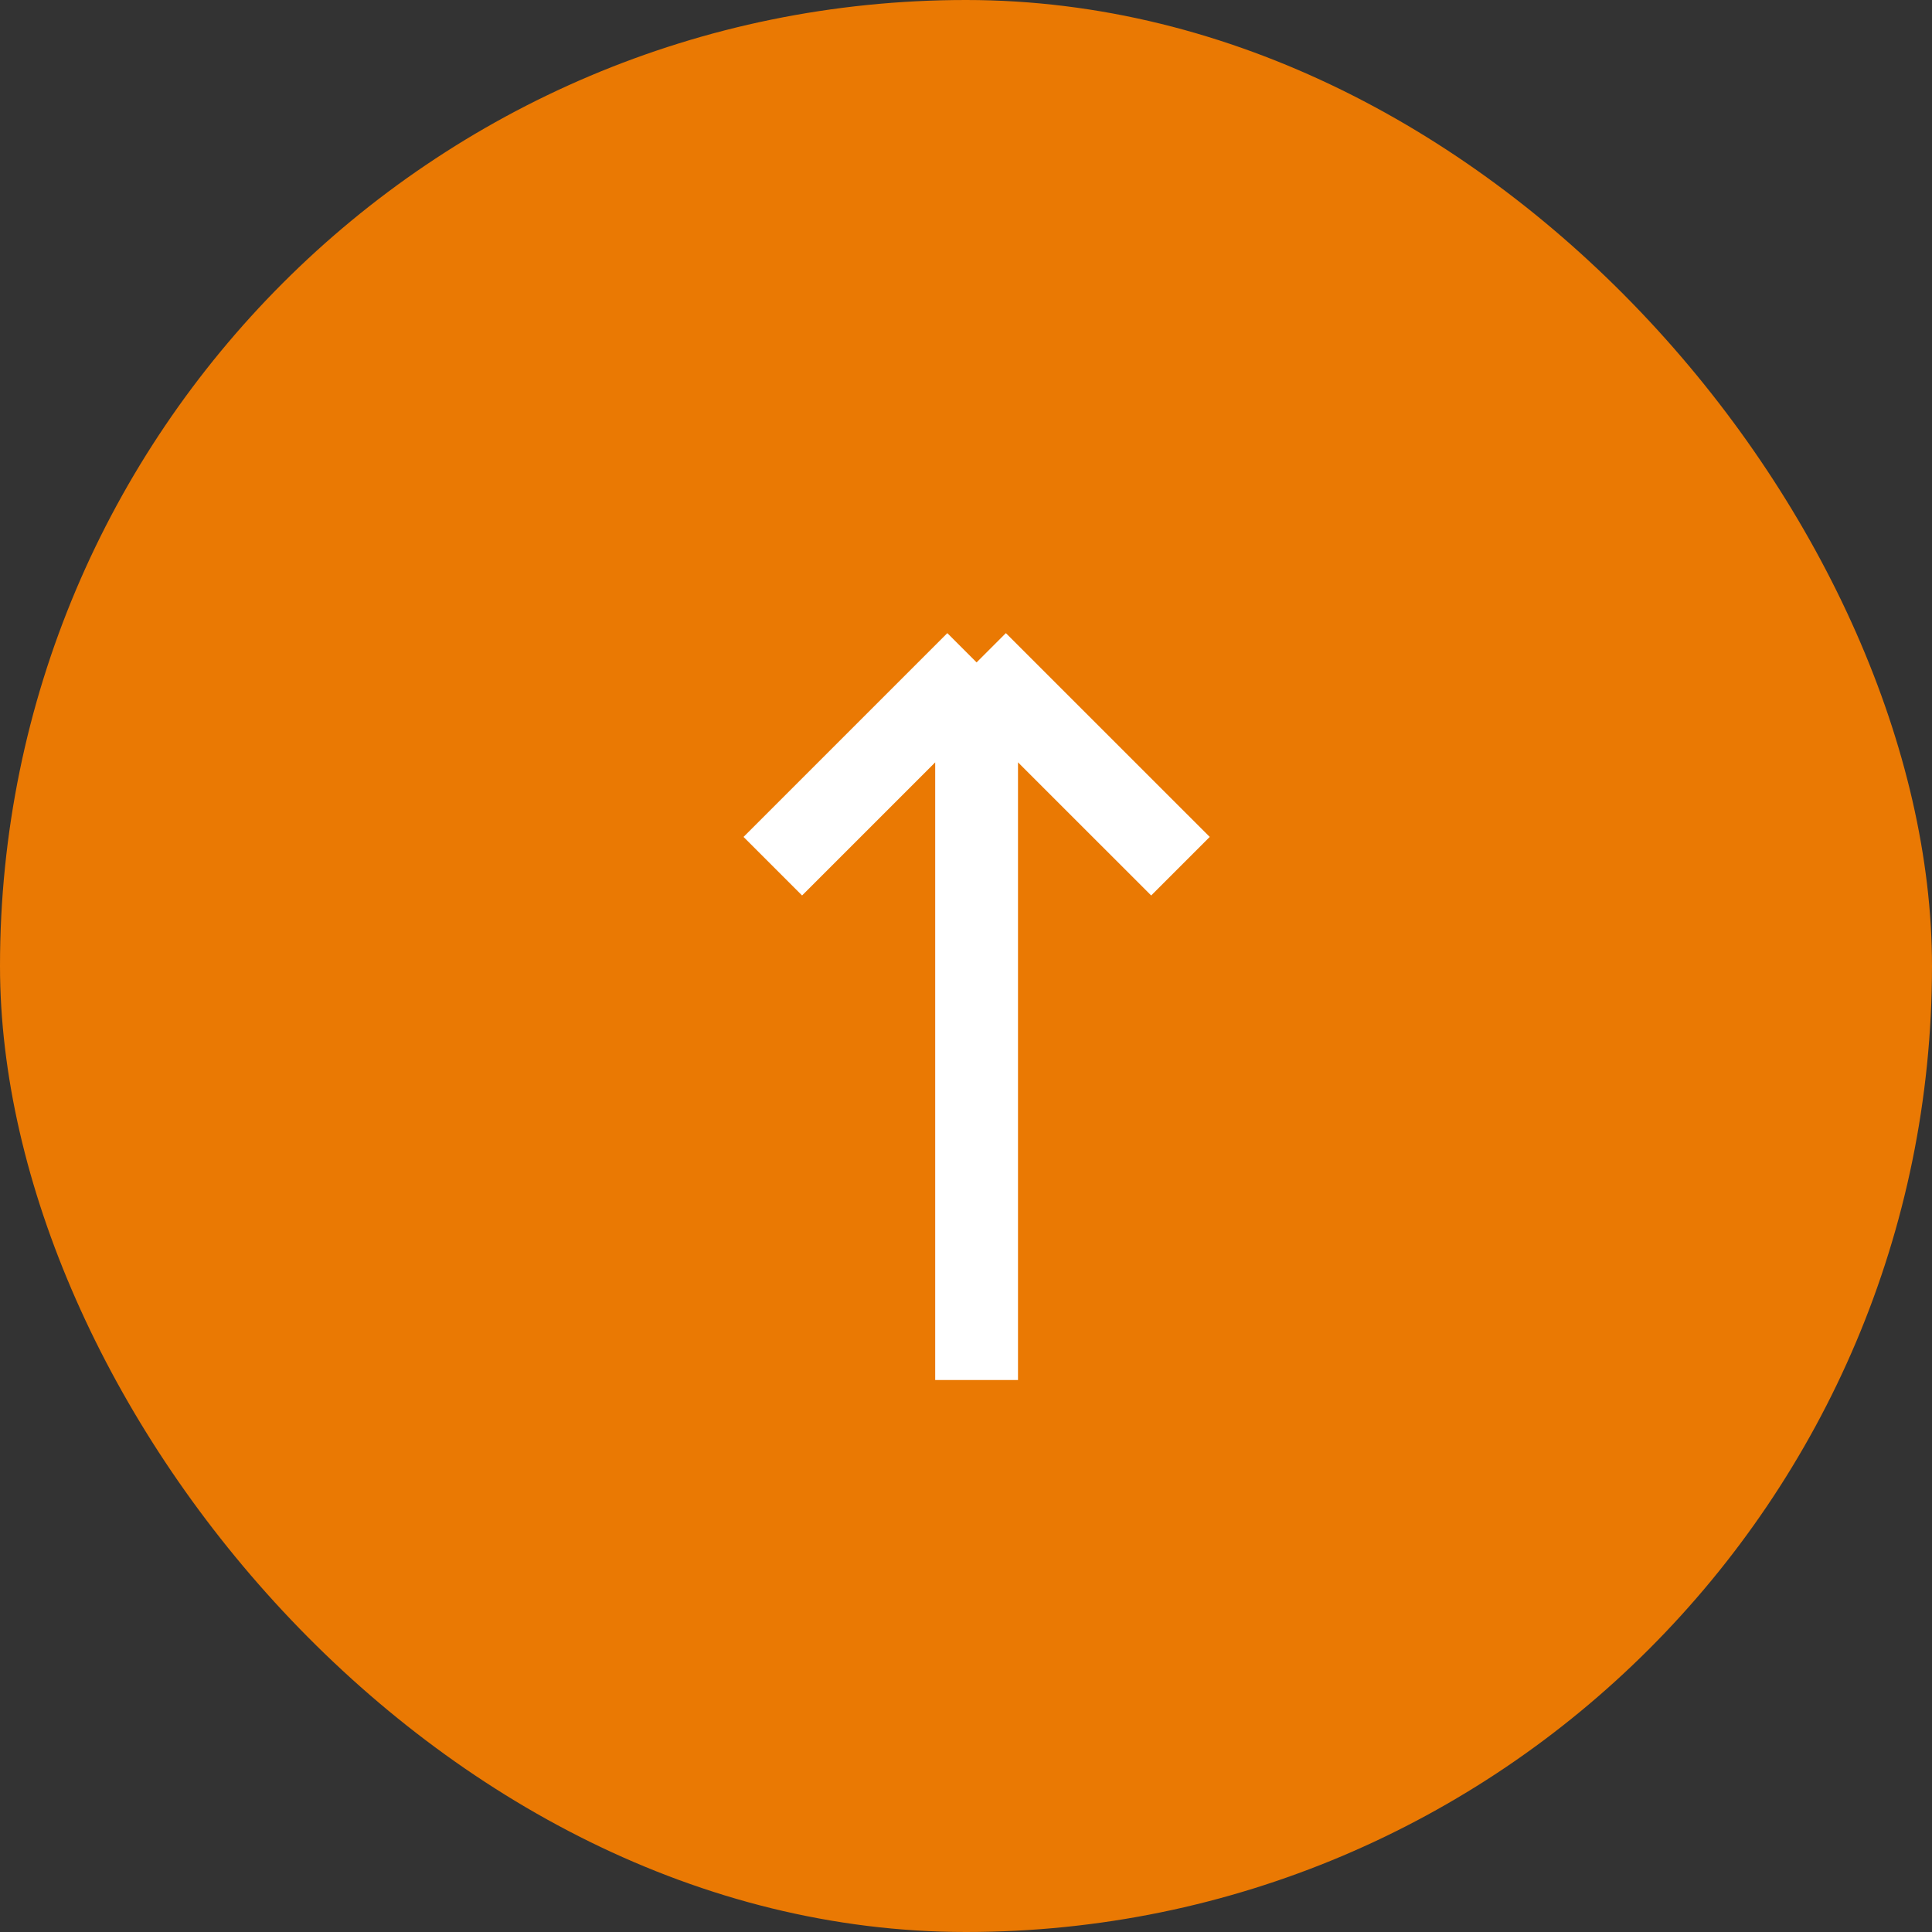
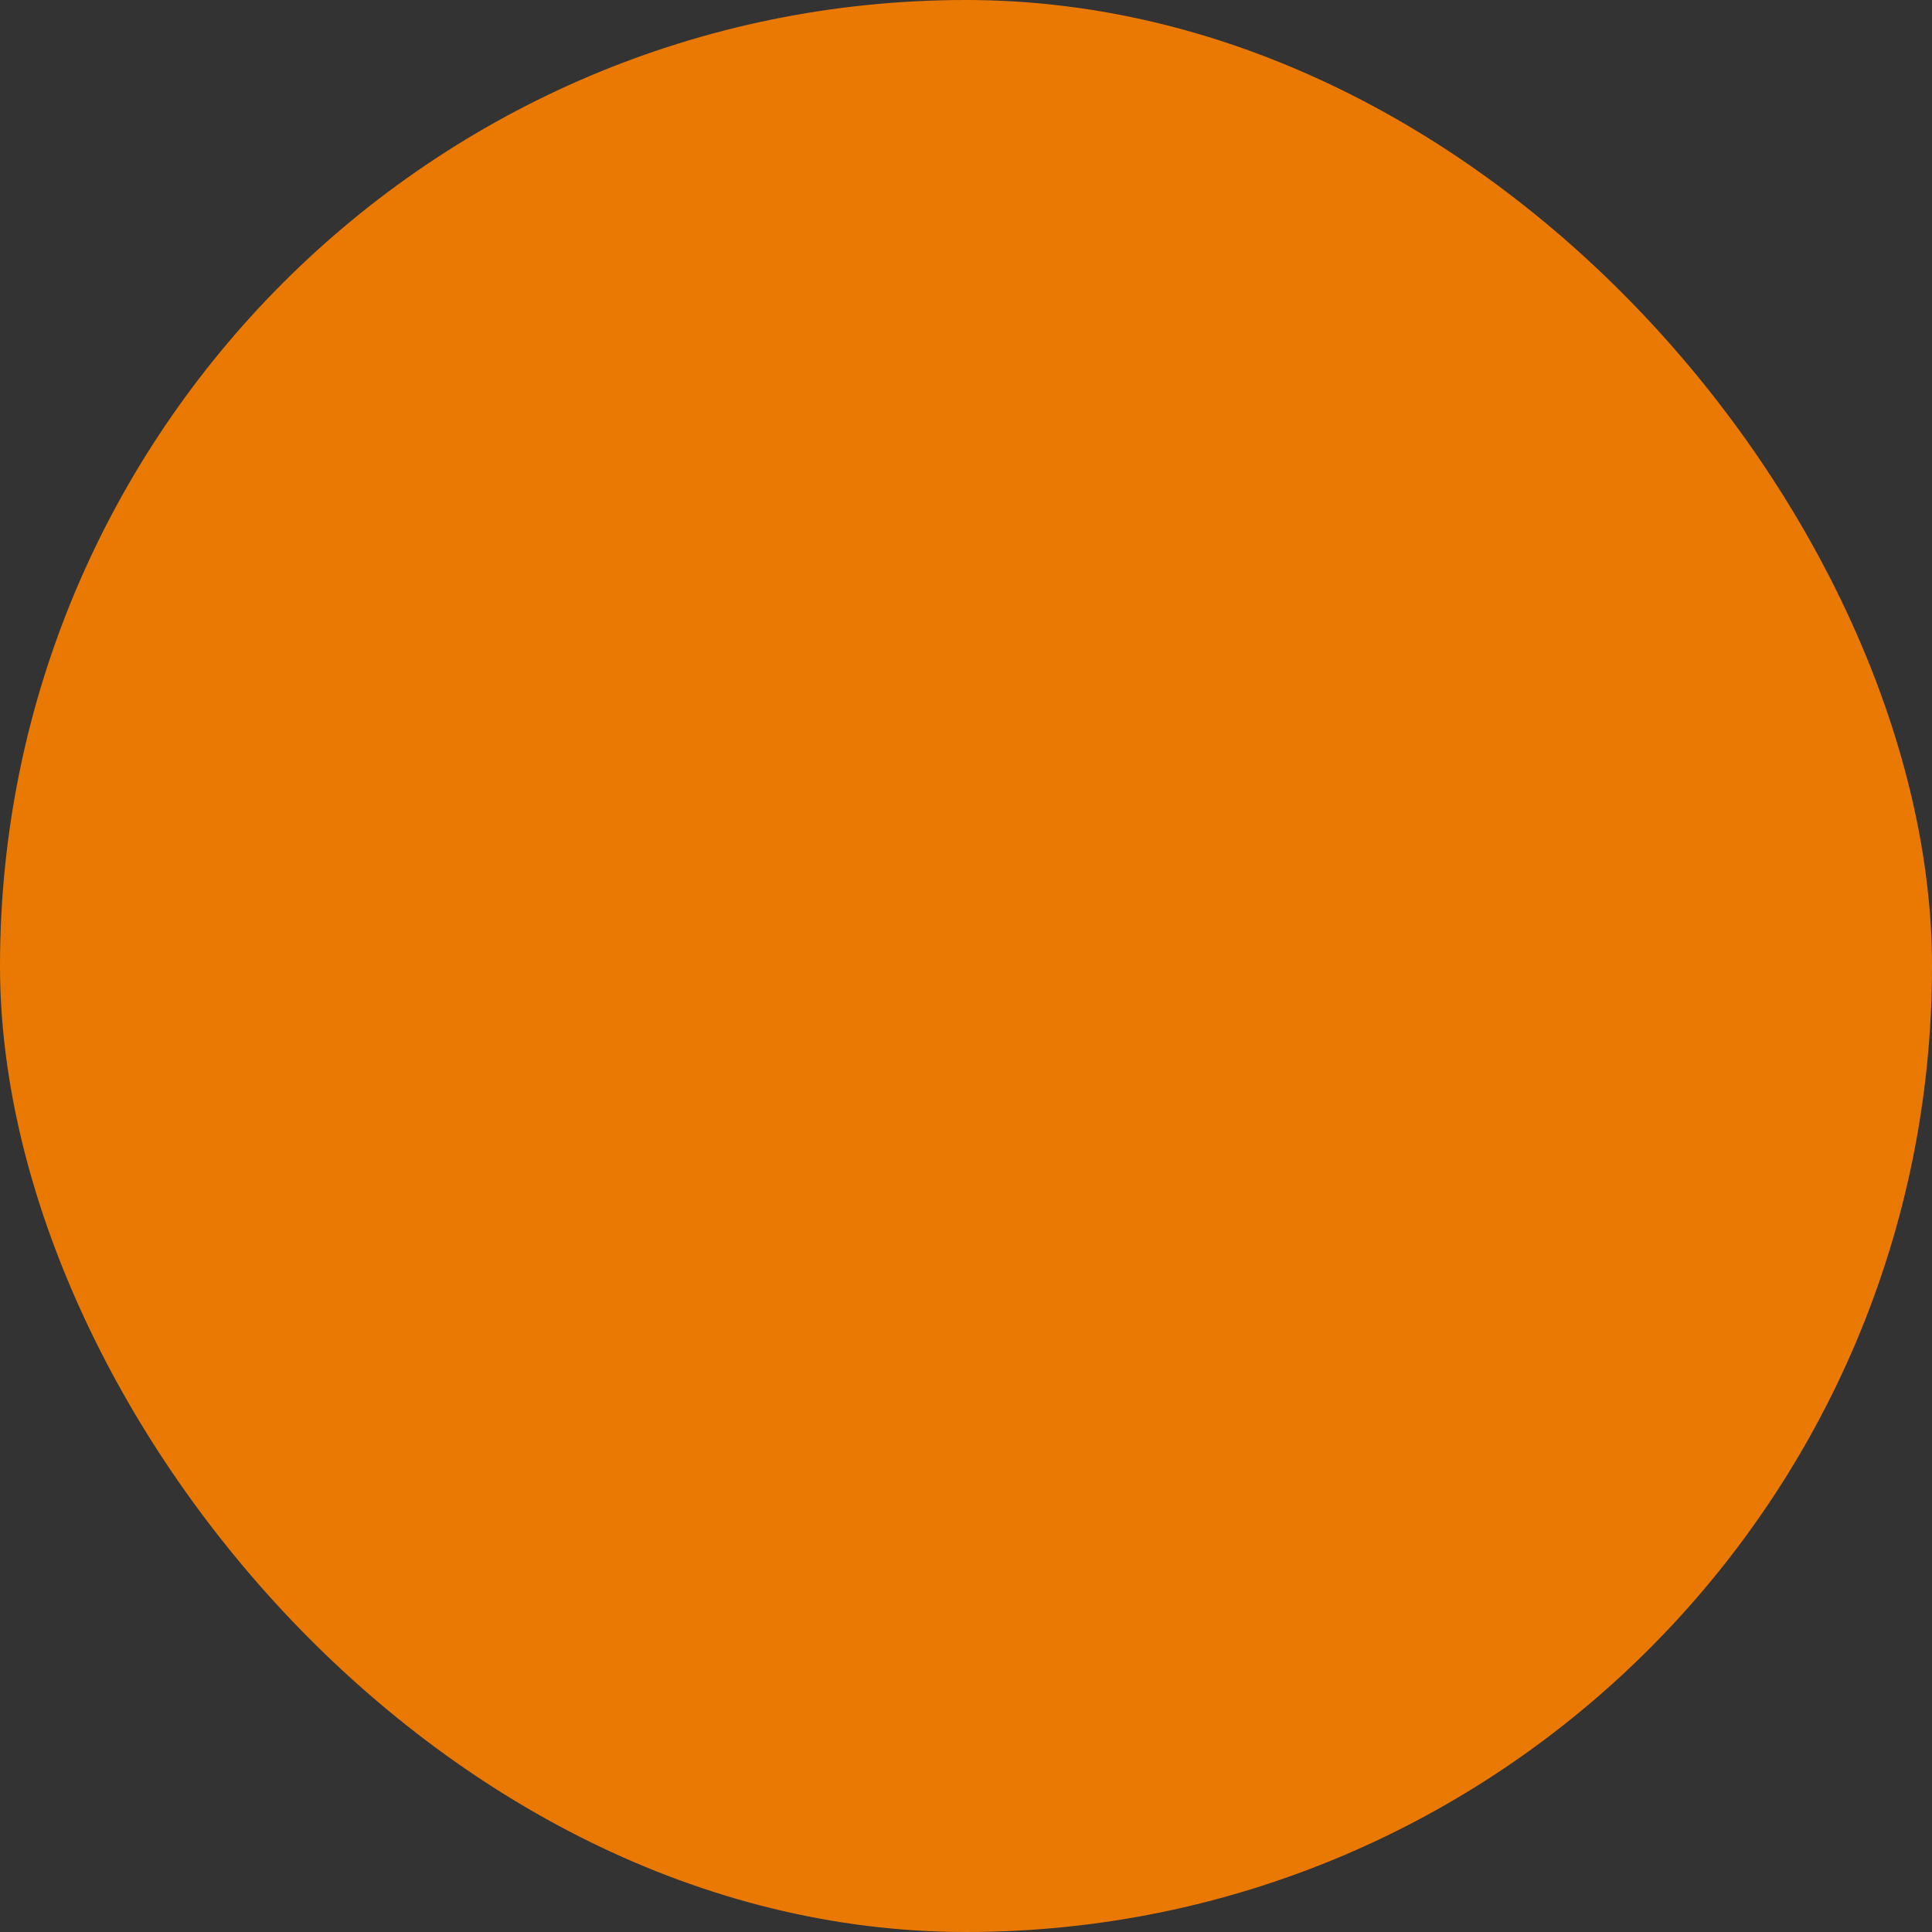
<svg xmlns="http://www.w3.org/2000/svg" width="35" height="35" viewBox="0 0 35 35" fill="none">
  <rect x="0" y="0" width="35" height="35" fill="#333333" stroke="none" />
  <rect width="35" height="35" rx="17.5" fill="#EA7903" />
  <g clip-path="url(#clip0_707_1359)">
    <path d="M17.692 25V12M17.692 12L14 15.692M17.692 12L21.385 15.692" stroke="white" stroke-width="1.5" />
  </g>
  <defs>
    <clipPath id="clip0_707_1359">
-       <rect width="9" height="15" fill="white" transform="translate(13 10)" />
-     </clipPath>
+       </clipPath>
  </defs>
</svg>